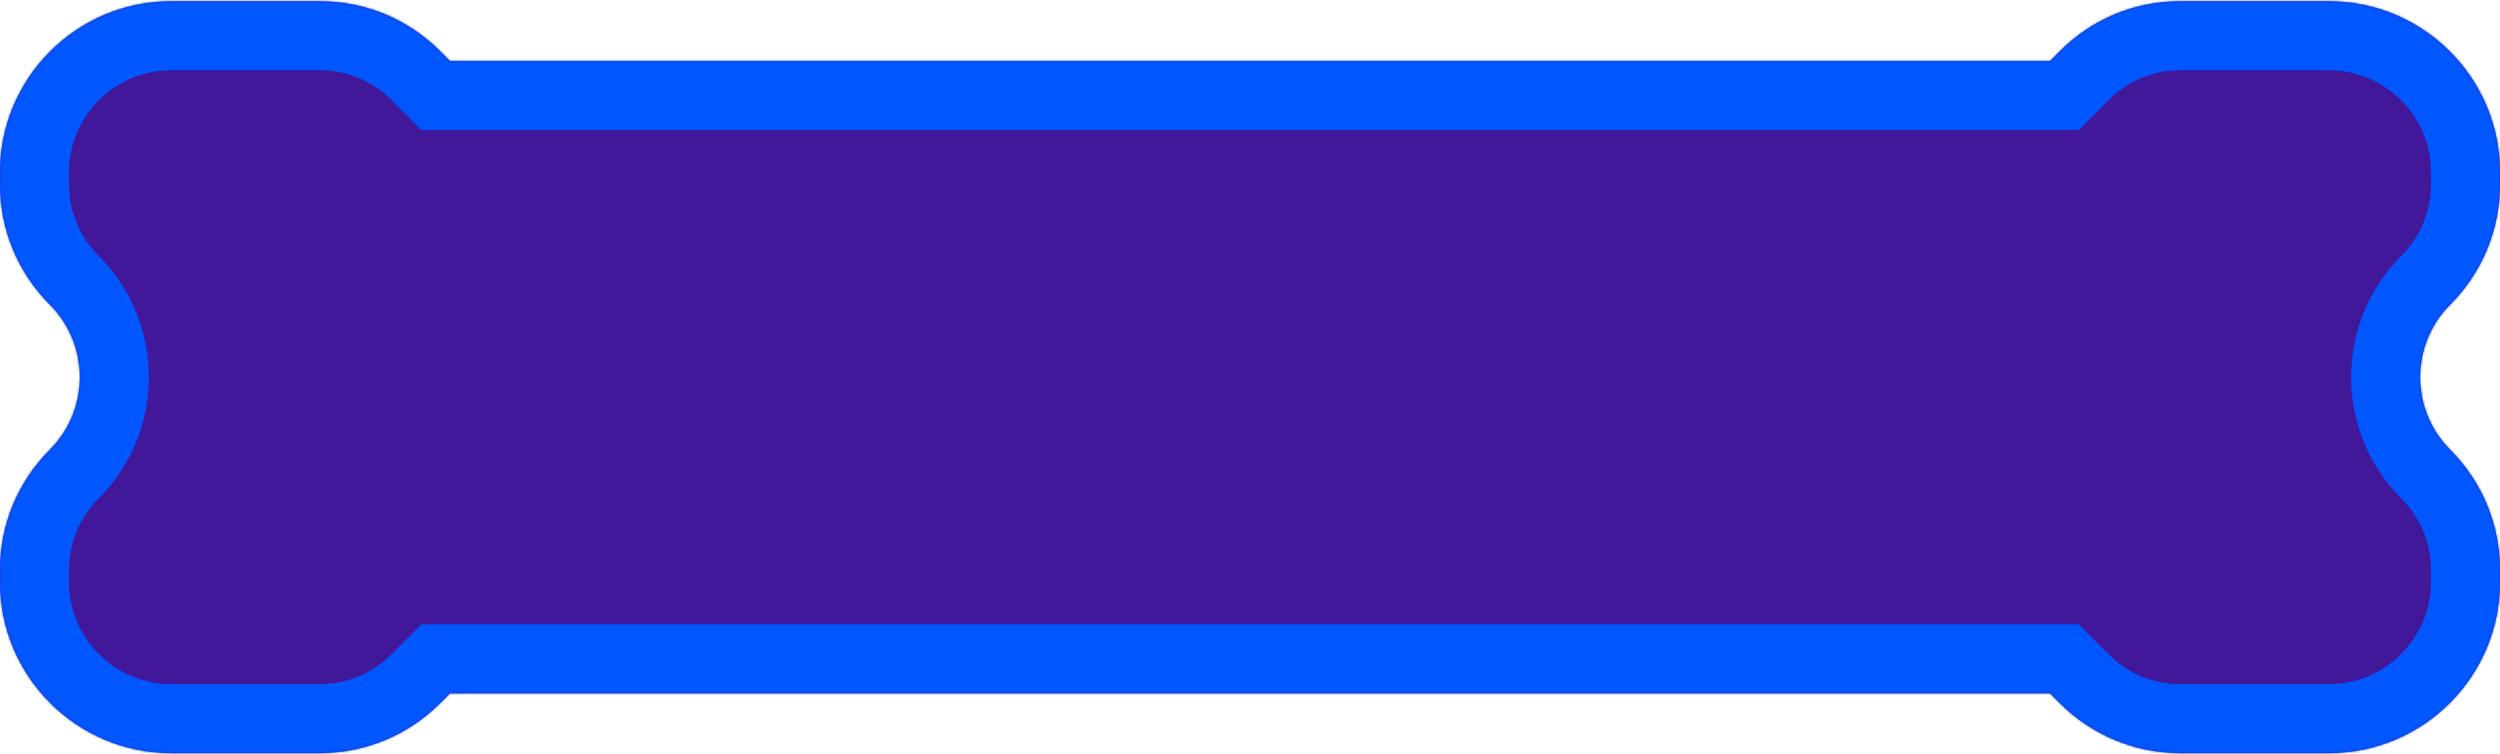
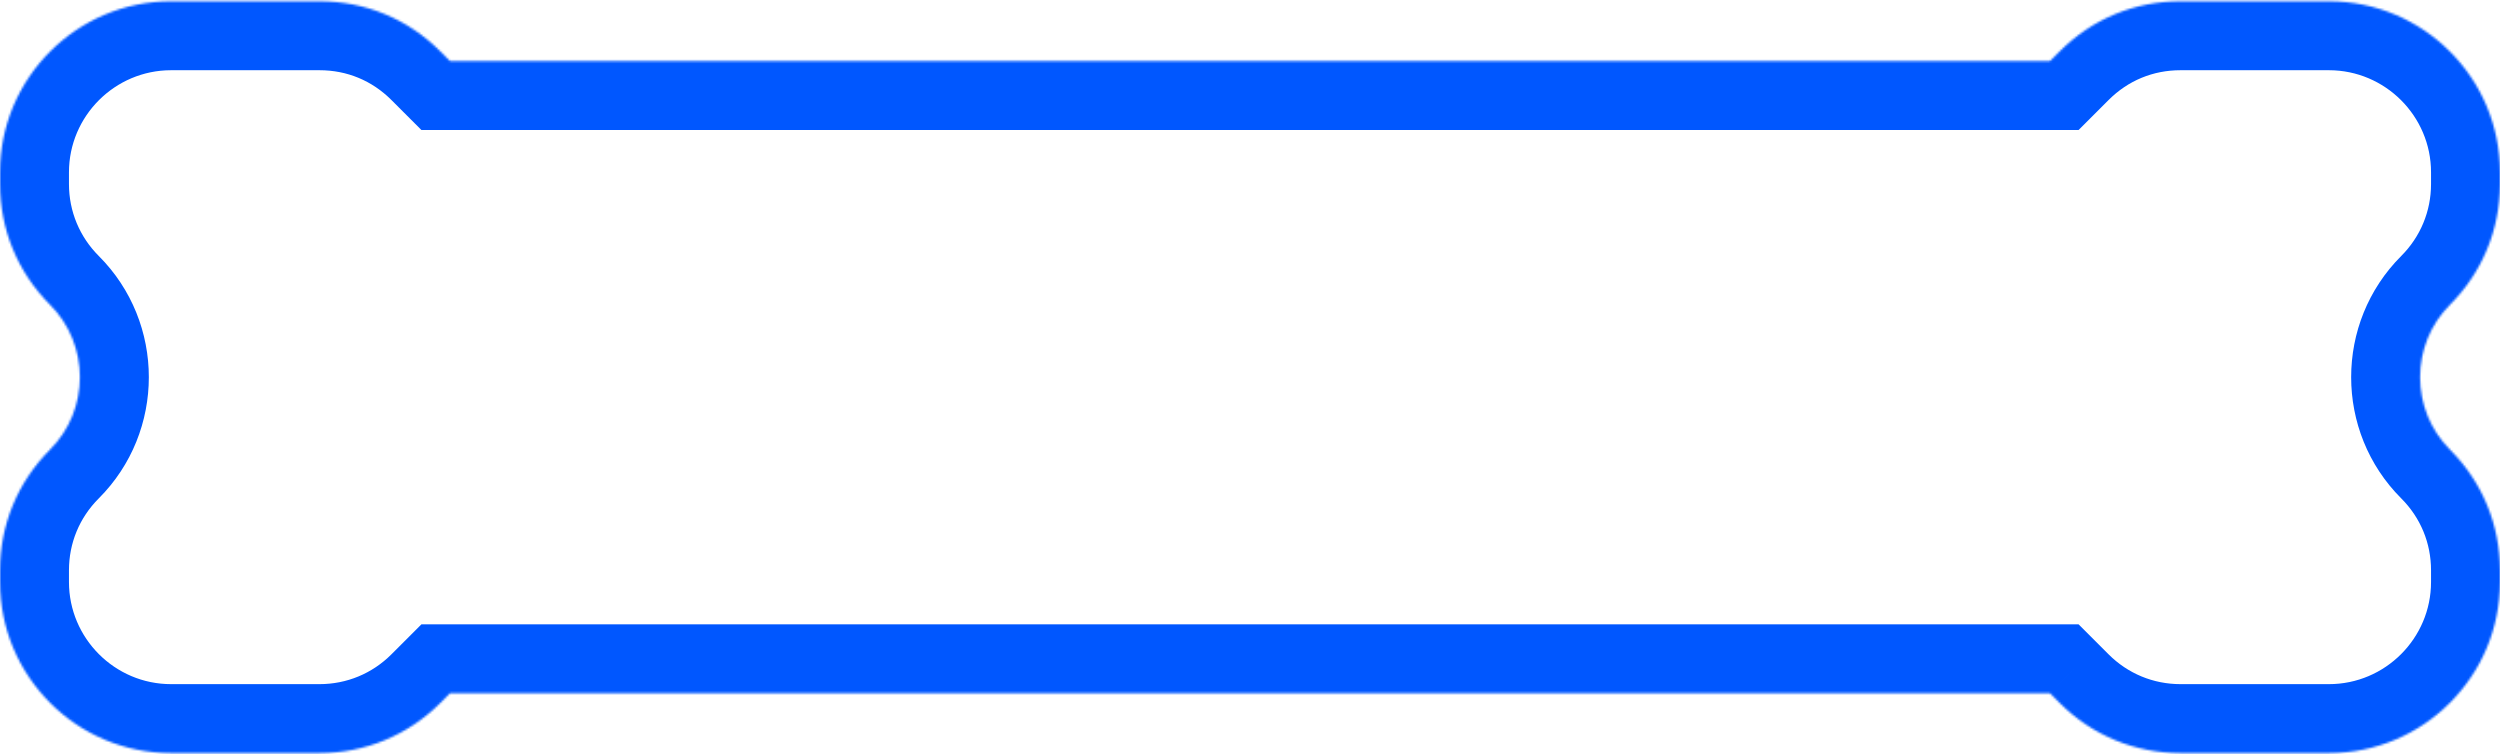
<svg xmlns="http://www.w3.org/2000/svg" width="1160" height="350" viewBox="0 0 1160 350" fill="none">
-   <path fill-rule="evenodd" clip-rule="evenodd" d="M951.208 321.694H208.792L204.242 326.244C189.381 341.104 169.446 349.441 148.243 349.441H79.377C35.52 349.441 0 313.739 0 270.064V264.627C0 243.605 8.155 223.67 23.197 208.628C41.682 190.143 41.682 159.878 23.197 141.393C8.336 126.533 0 106.598 0 85.395V79.958C0 36.101 35.702 0.581 79.377 0.581H148.243C169.446 0.581 189.2 8.736 204.242 23.778L208.792 28.328H951.208L955.758 23.778C970.8 8.736 990.554 0.581 1011.76 0.581H1080.62C1124.3 0.581 1160 36.101 1160 79.958V85.395C1160 106.598 1151.66 126.533 1136.8 141.393C1118.32 159.878 1118.32 190.143 1136.8 208.628C1151.84 223.67 1160 243.605 1160 264.627V270.064C1160 313.739 1124.48 349.441 1080.62 349.441H1011.76C990.554 349.441 970.619 341.104 955.758 326.244L951.208 321.694Z" fill="#411899" />
  <mask id="path-2-inside-1_66_103" fill="white">
    <path fill-rule="evenodd" clip-rule="evenodd" d="M951.208 321.694H208.792L204.242 326.244C189.381 341.104 169.446 349.441 148.243 349.441H79.377C35.52 349.441 0 313.739 0 270.064V264.627C0 243.605 8.155 223.67 23.197 208.628C41.682 190.143 41.682 159.878 23.197 141.393C8.336 126.533 0 106.598 0 85.395V79.958C0 36.101 35.702 0.581 79.377 0.581H148.243C169.446 0.581 189.2 8.736 204.242 23.778L208.792 28.328H951.208L955.758 23.778C970.8 8.736 990.554 0.581 1011.76 0.581H1080.62C1124.3 0.581 1160 36.101 1160 79.958V85.395C1160 106.598 1151.66 126.533 1136.8 141.393C1118.32 159.878 1118.32 190.143 1136.8 208.628C1151.84 223.67 1160 243.605 1160 264.627V270.064C1160 313.739 1124.48 349.441 1080.62 349.441H1011.76C990.554 349.441 970.619 341.104 955.758 326.244L951.208 321.694Z" />
  </mask>
  <path d="M208.792 321.694V289.694H195.537L186.165 299.066L208.792 321.694ZM951.208 321.694L973.836 299.066L964.463 289.694H951.208V321.694ZM204.242 326.244L181.614 303.616L181.614 303.616L204.242 326.244ZM23.197 208.628L0.57 186.001L0.57 186.001L23.197 208.628ZM23.197 141.393L0.57 164.021L0.57 164.021L23.197 141.393ZM204.242 23.778L226.869 1.15L204.242 23.778ZM208.792 28.328L186.165 50.956L195.537 60.328H208.792V28.328ZM951.208 28.328V60.328H964.463L973.835 50.956L951.208 28.328ZM955.758 23.778L933.131 1.15L933.131 1.15L955.758 23.778ZM1136.8 141.393L1159.43 164.021L1159.43 164.021L1136.8 141.393ZM1136.8 208.628L1159.43 186.001L1159.43 186.001L1136.8 208.628ZM208.792 353.694H951.208V289.694H208.792V353.694ZM226.869 348.871L231.419 344.321L186.165 299.066L181.614 303.616L226.869 348.871ZM148.243 381.441C177.975 381.441 206.037 369.703 226.869 348.871L181.614 303.616C172.725 312.505 160.918 317.441 148.243 317.441V381.441ZM79.377 381.441H148.243V317.441H79.377V381.441ZM-32 270.064C-32 331.365 17.8 381.441 79.377 381.441V317.441C53.241 317.441 32 296.114 32 270.064H-32ZM-32 264.627V270.064H32V264.627H-32ZM0.57 186.001C-20.51 207.081 -32 235.17 -32 264.627H32C32 252.039 36.821 240.259 45.824 231.256L0.57 186.001ZM0.57 164.021C6.558 170.009 6.558 180.013 0.57 186.001L45.824 231.256C76.806 200.274 76.806 149.748 45.824 118.766L0.57 164.021ZM-32 85.395C-32 115.127 -20.263 143.189 0.57 164.021L45.824 118.766C36.935 109.877 32 98.069 32 85.395H-32ZM-32 79.958V85.395H32V79.958H-32ZM79.377 -31.419C18.076 -31.419 -32 18.381 -32 79.958H32C32 53.822 53.327 32.581 79.377 32.581V-31.419ZM148.243 -31.419H79.377V32.581H148.243V-31.419ZM226.869 1.15C205.817 -19.902 177.92 -31.419 148.243 -31.419V32.581C160.973 32.581 172.583 37.374 181.614 46.405L226.869 1.15ZM231.419 5.701L226.869 1.15L181.614 46.405L186.165 50.956L231.419 5.701ZM951.208 -3.672H208.792V60.328H951.208V-3.672ZM973.835 50.956L978.386 46.405L933.131 1.15L928.58 5.701L973.835 50.956ZM978.386 46.405C987.417 37.374 999.027 32.581 1011.76 32.581V-31.419C982.08 -31.419 954.183 -19.902 933.131 1.15L978.386 46.405ZM1011.76 32.581H1080.62V-31.419H1011.76V32.581ZM1080.62 32.581C1106.67 32.581 1128 53.822 1128 79.958H1192C1192 18.381 1141.92 -31.419 1080.62 -31.419V32.581ZM1128 79.958V85.395H1192V79.958H1128ZM1128 85.395C1128 98.069 1123.06 109.877 1114.18 118.766L1159.43 164.021C1180.26 143.189 1192 115.127 1192 85.395H1128ZM1114.18 118.766C1083.19 149.748 1083.19 200.274 1114.18 231.256L1159.43 186.001C1153.44 180.013 1153.44 170.009 1159.43 164.021L1114.18 118.766ZM1114.18 231.256C1123.18 240.259 1128 252.039 1128 264.627H1192C1192 235.17 1180.51 207.081 1159.43 186.001L1114.18 231.256ZM1128 264.627V270.064H1192V264.627H1128ZM1128 270.064C1128 296.114 1106.76 317.441 1080.62 317.441V381.441C1142.2 381.441 1192 331.365 1192 270.064H1128ZM1080.62 317.441H1011.76V381.441H1080.62V317.441ZM1011.76 317.441C999.082 317.441 987.275 312.505 978.386 303.616L933.131 348.871C953.963 369.703 982.025 381.441 1011.76 381.441V317.441ZM978.386 303.616L973.836 299.066L928.581 344.321L933.131 348.871L978.386 303.616Z" fill="#0057FF" mask="url(#path-2-inside-1_66_103)" />
</svg>